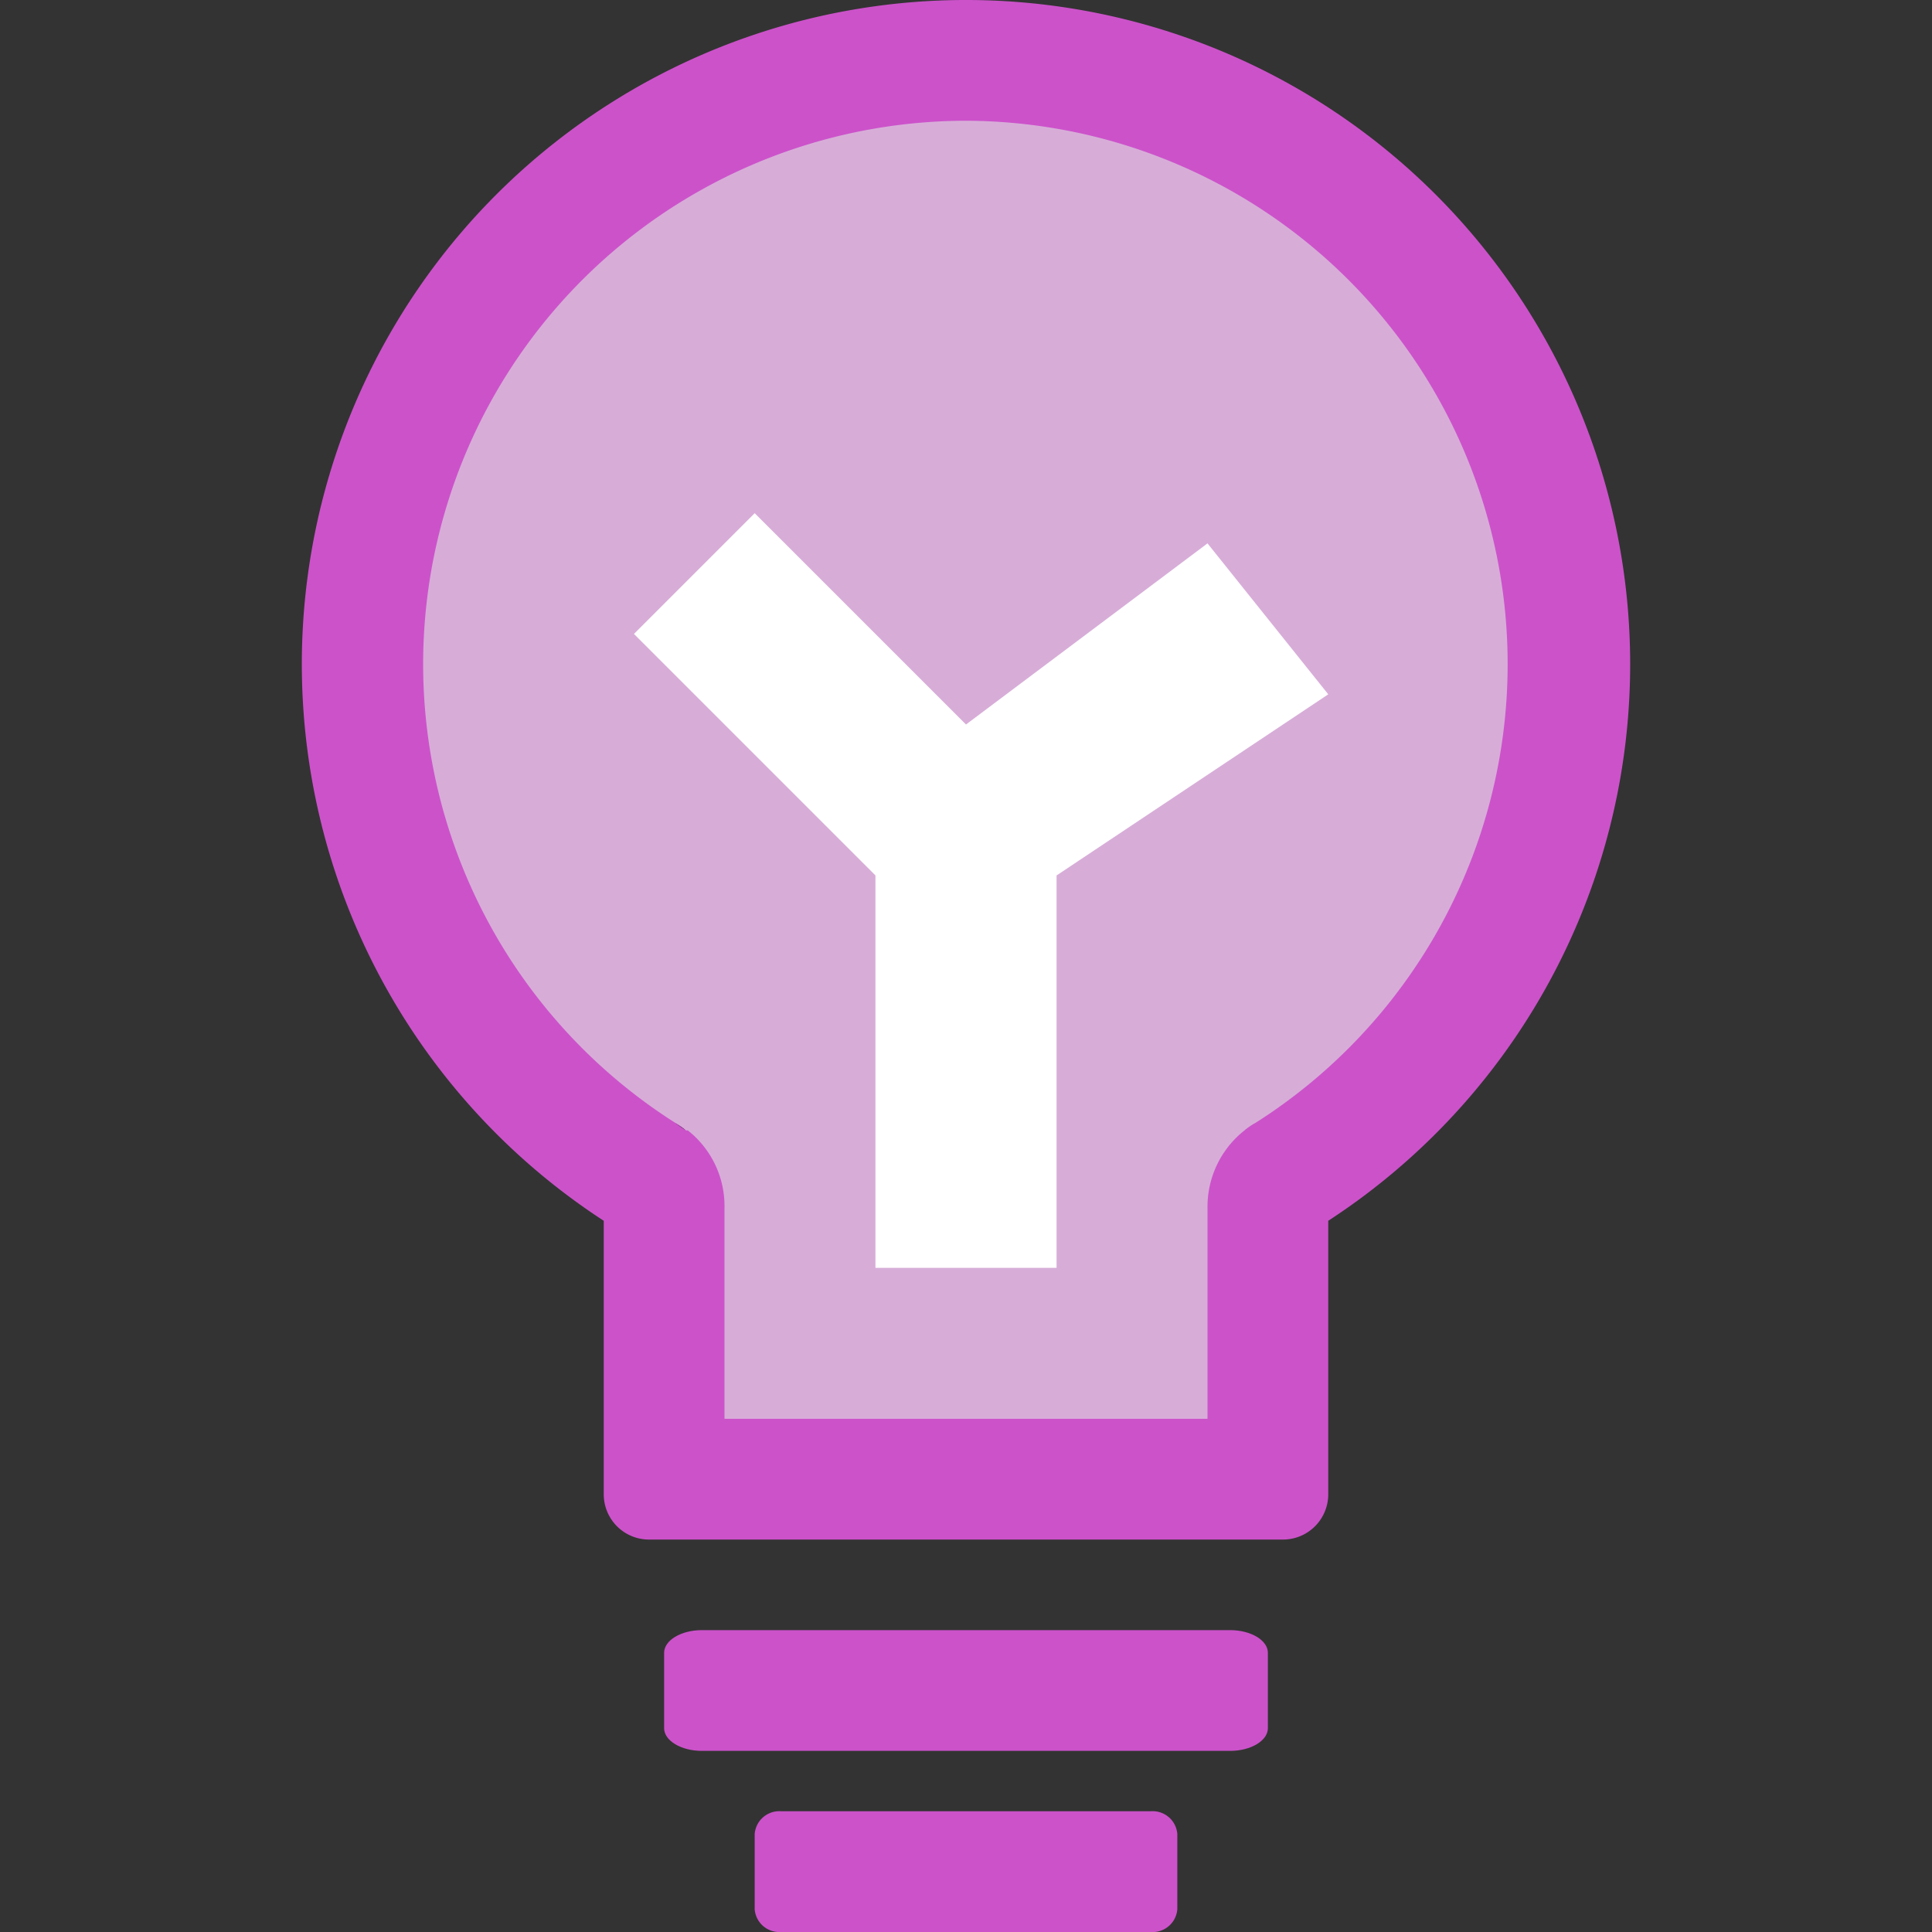
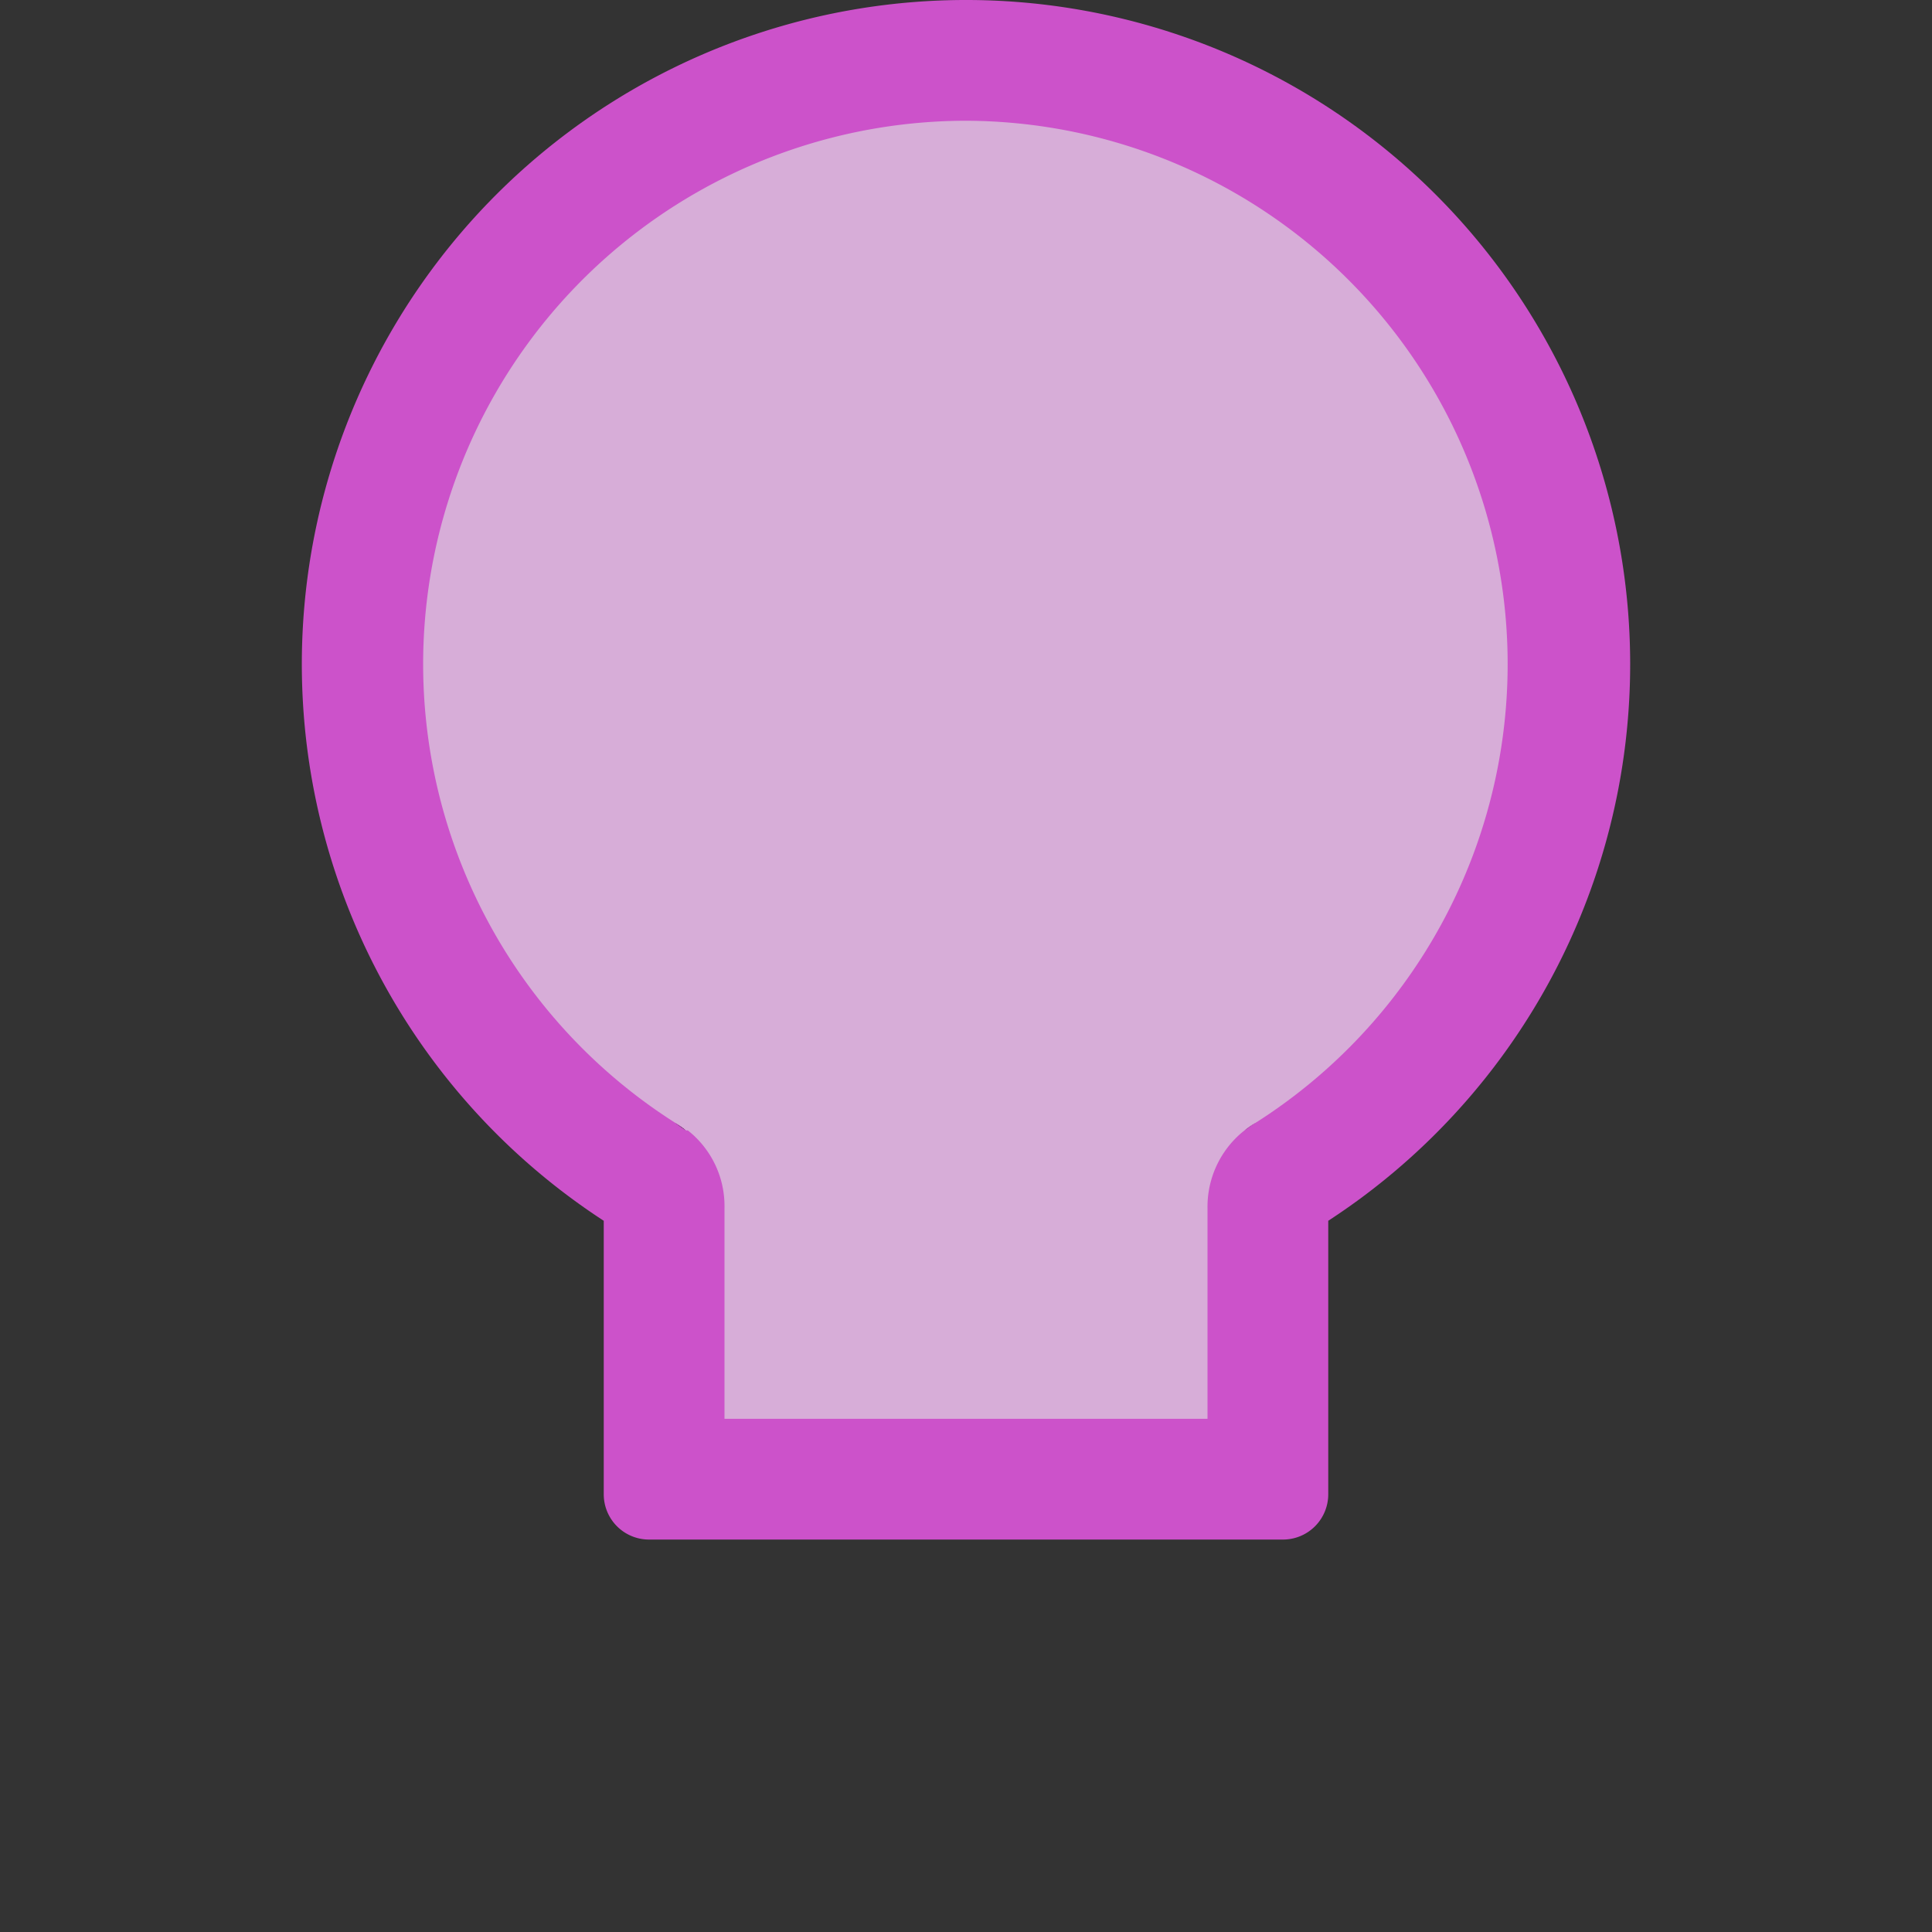
<svg xmlns="http://www.w3.org/2000/svg" id="fix_icone" data-name="fix icone" viewBox="0 0 64 64">
  <rect x="0" y="0" width="64" height="64" fill="#333333" stroke="none" />
  <defs>
    <style>.cls-1{fill:#cc52ca;}.cls-2{fill:#d7add8;}.cls-3{fill:#fff;}</style>
  </defs>
  <title>pp</title>
-   <path class="cls-1" d="M42,54.75v2.5c0,.41-.56.75-1.25.75H23.25c-.69,0-1.25-.34-1.25-.75v-2.5c0-.41.56-.75,1.25-.75h17.5C41.44,54,42,54.34,42,54.75Z" />
-   <path class="cls-1" d="M39,60.75v2.5a.82.82,0,0,1-.88.75H25.88a.82.82,0,0,1-.88-.75v-2.5a.82.82,0,0,1,.88-.75H38.12A.82.82,0,0,1,39,60.75Z" />
  <path class="cls-1" d="M22.75,37.43a4.11,4.11,0,0,1-.39-.24l0,0A2,2,0,0,1,22.75,37.43Z" />
-   <path class="cls-1" d="M41.64,37.19a4.11,4.11,0,0,1-.39.24,2.29,2.29,0,0,1,.38-.26Z" />
-   <path class="cls-1" d="M41.63,37.17a2.29,2.29,0,0,0-.38.26,4.11,4.11,0,0,0,.39-.24Zm-19.25,0,0,0a4.11,4.11,0,0,0,.39.24A2,2,0,0,0,22.38,37.17Z" />
  <path class="cls-1" d="M22.75,37.43a4.11,4.11,0,0,1-.39-.24l0,0A2,2,0,0,1,22.75,37.43Z" />
-   <path class="cls-1" d="M32,0A22,22,0,0,0,20,40.44V49.5A1.5,1.5,0,0,0,21.5,51h21A1.5,1.5,0,0,0,44,49.5V40.44A22,22,0,0,0,32,0ZM22.36,37.19l0,0a2,2,0,0,1,.37.26A4.11,4.11,0,0,1,22.36,37.19Zm18.89.24a2.29,2.29,0,0,1,.38-.26v0A4.11,4.11,0,0,1,41.25,37.43Z" />
+   <path class="cls-1" d="M32,0A22,22,0,0,0,20,40.44V49.5A1.5,1.5,0,0,0,21.5,51h21A1.5,1.5,0,0,0,44,49.5V40.44A22,22,0,0,0,32,0ZM22.36,37.19a2,2,0,0,1,.37.26A4.11,4.11,0,0,1,22.36,37.19Zm18.89.24a2.29,2.29,0,0,1,.38-.26v0A4.11,4.11,0,0,1,41.25,37.43Z" />
  <path class="cls-1" d="M41.64,37.19a4.11,4.11,0,0,1-.39.24,2.29,2.29,0,0,1,.38-.26Z" />
  <path class="cls-2" d="M32,4a18,18,0,0,0-9.64,33.19l0,0a2,2,0,0,1,.37.26.13.13,0,0,1,.06,0A3.19,3.19,0,0,1,24,40v7H40V40a3.22,3.22,0,0,1,1.22-2.55l0,0a2.29,2.29,0,0,1,.38-.26v0A18,18,0,0,0,32,4Z" />
-   <polygon class="cls-3" points="44 23 35 29 35 42 29 42 29 29 21 21 25 17 32 24 40 18 44 23" />
</svg>